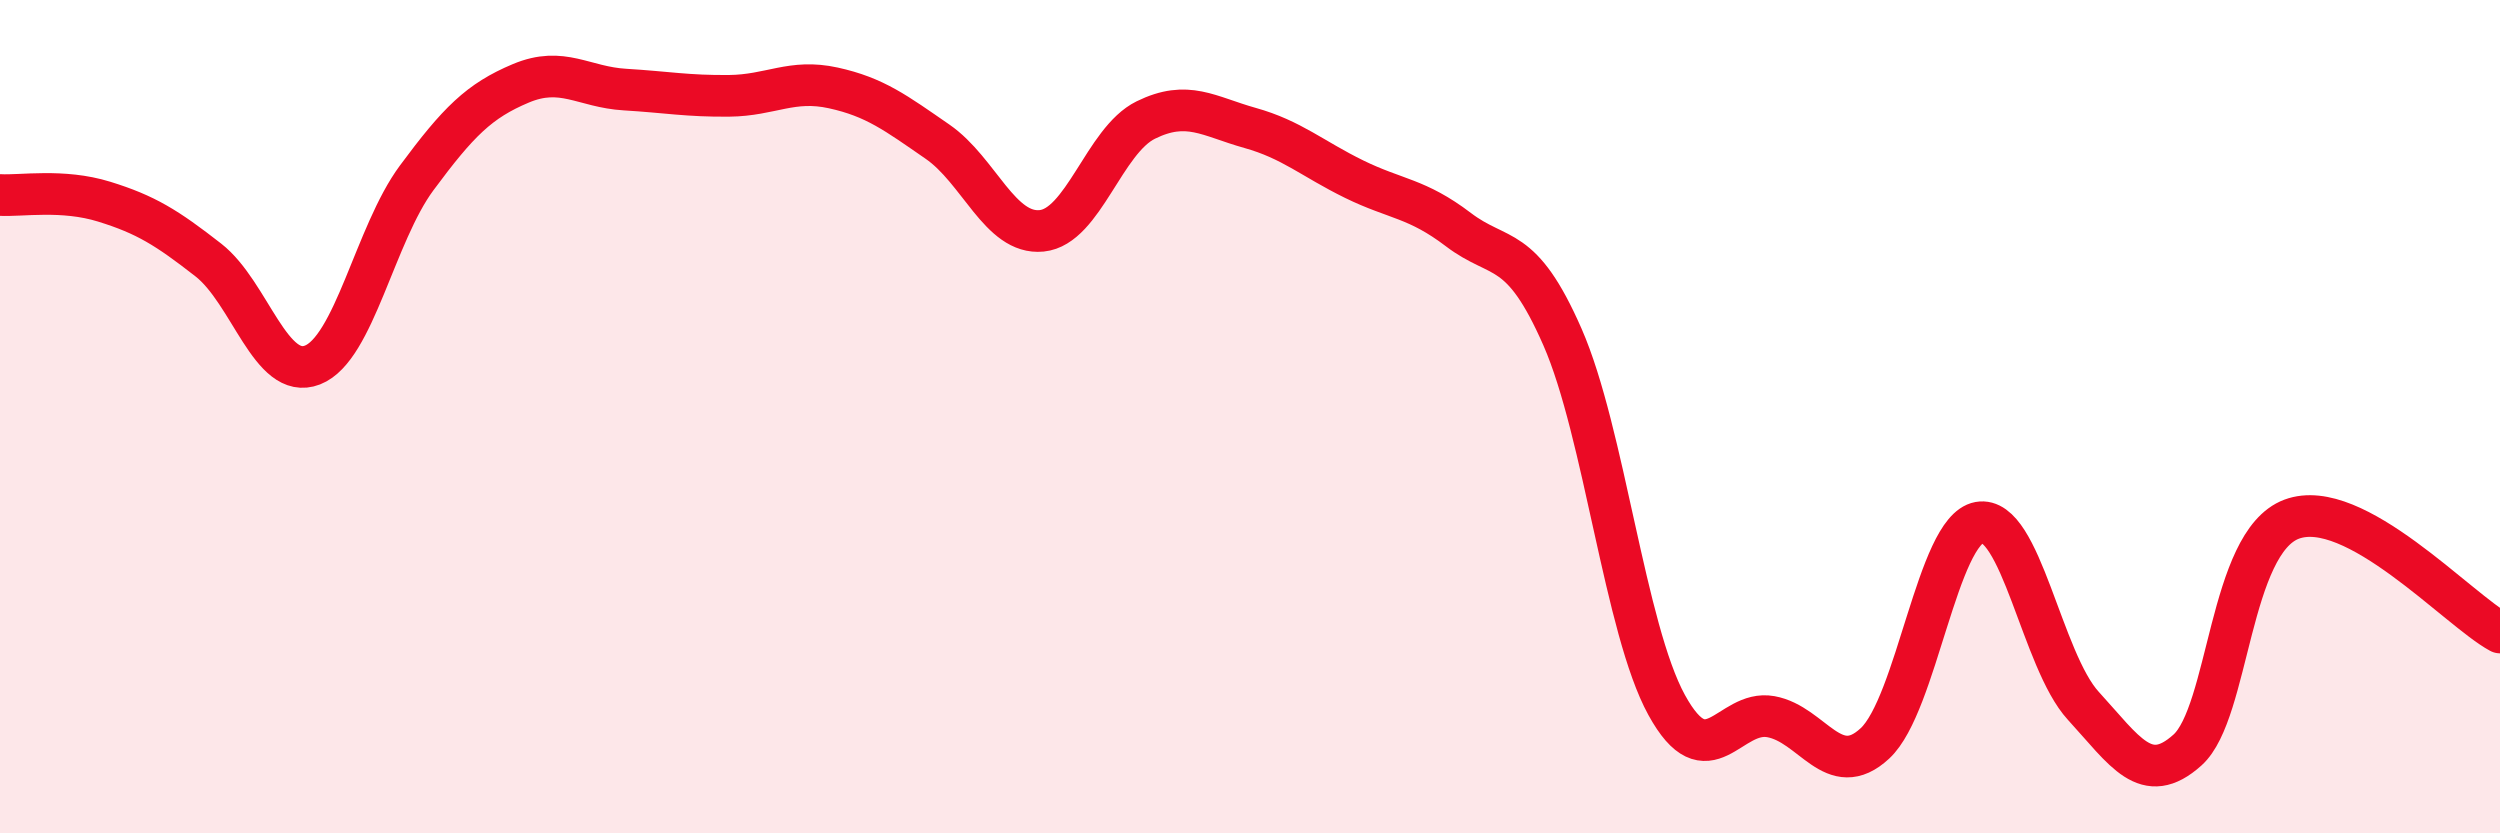
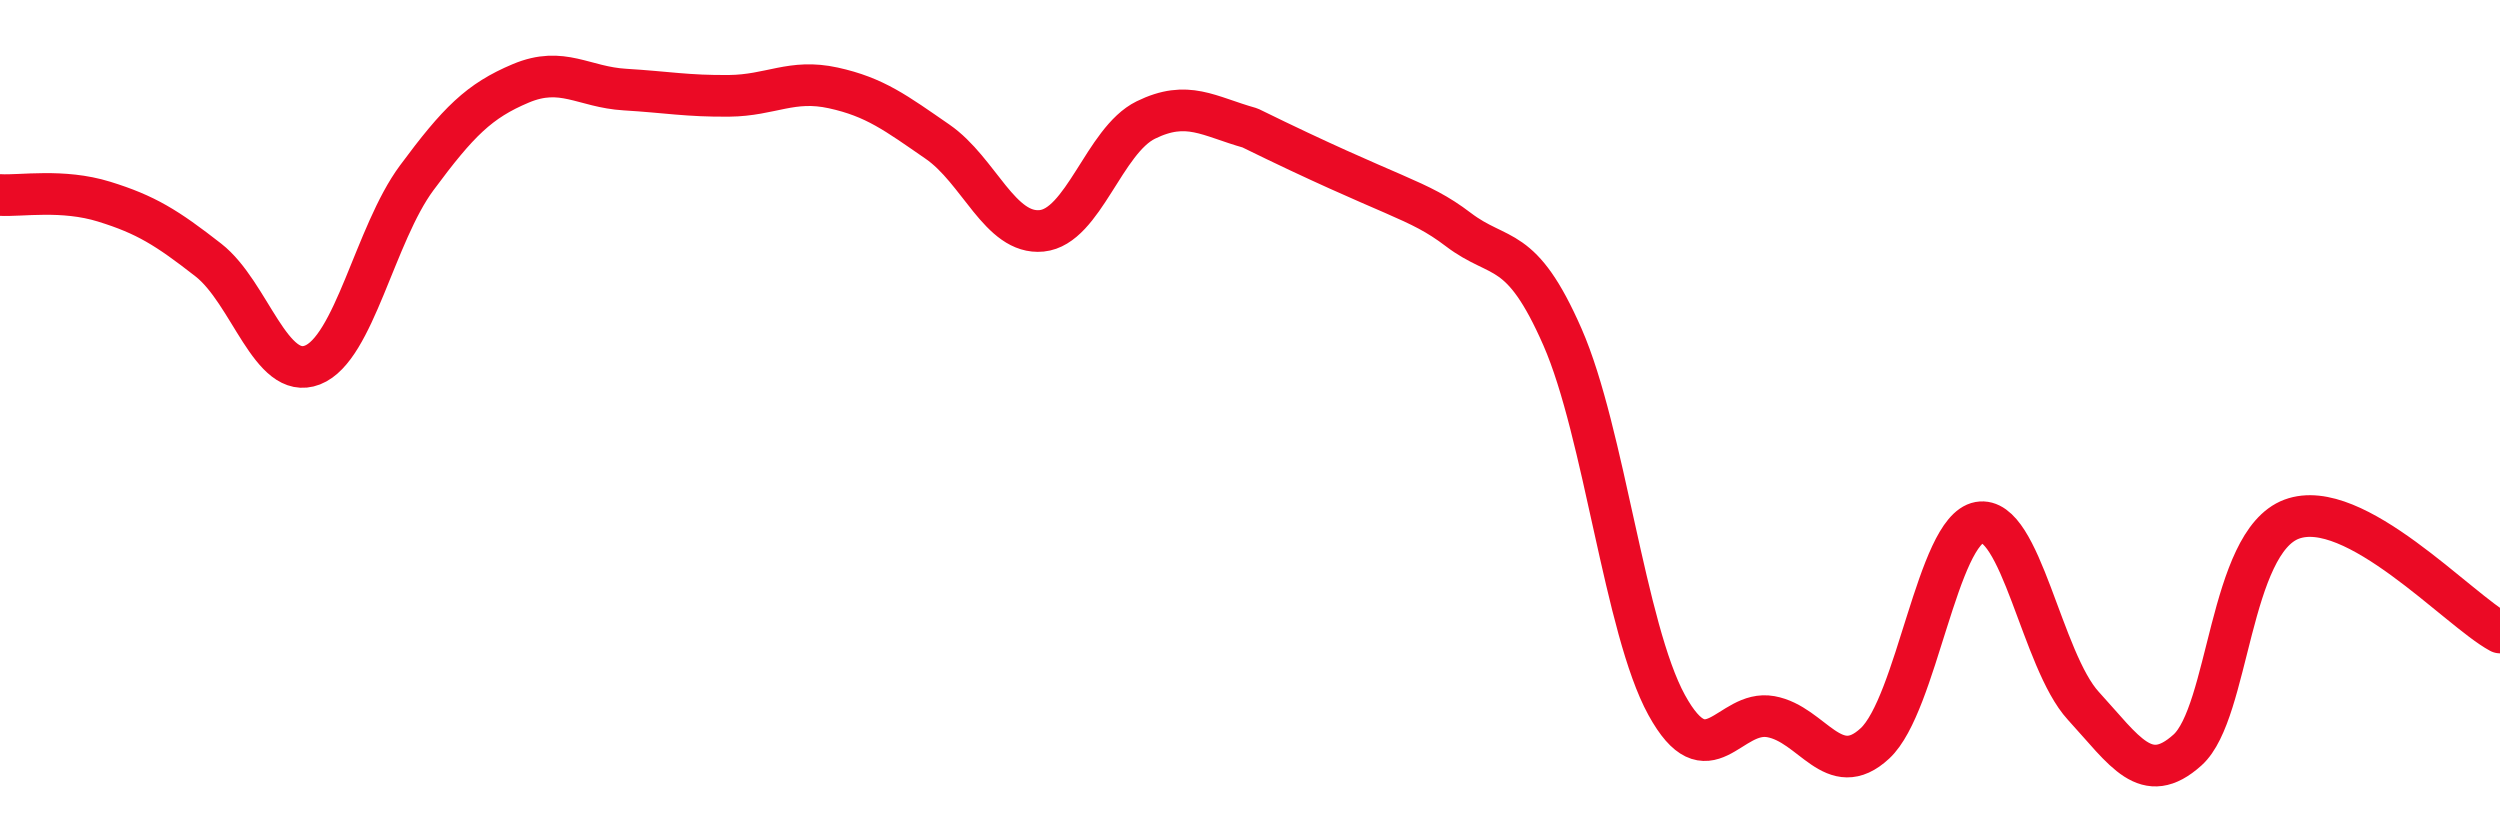
<svg xmlns="http://www.w3.org/2000/svg" width="60" height="20" viewBox="0 0 60 20">
-   <path d="M 0,4.68 C 0.5,4.71 1.5,4.53 2.5,4.84 C 3.5,5.15 4,5.46 5,6.24 C 6,7.02 6.5,9.15 7.5,8.76 C 8.5,8.37 9,5.62 10,4.27 C 11,2.92 11.5,2.42 12.5,2 C 13.5,1.58 14,2.09 15,2.15 C 16,2.21 16.5,2.31 17.5,2.3 C 18.5,2.29 19,1.89 20,2.11 C 21,2.33 21.5,2.71 22.5,3.4 C 23.5,4.09 24,5.64 25,5.54 C 26,5.44 26.5,3.37 27.5,2.88 C 28.5,2.39 29,2.79 30,3.07 C 31,3.35 31.5,3.81 32.5,4.3 C 33.5,4.79 34,4.75 35,5.51 C 36,6.27 36.5,5.81 37.5,8.09 C 38.5,10.37 39,15.1 40,16.92 C 41,18.74 41.5,17.02 42.5,17.2 C 43.5,17.38 44,18.77 45,17.84 C 46,16.91 46.5,12.72 47.5,12.54 C 48.5,12.36 49,15.85 50,16.94 C 51,18.03 51.5,18.9 52.5,18 C 53.5,17.1 53.5,13.02 55,12.46 C 56.5,11.9 59,14.64 60,15.18L60 20L0 20Z" fill="#EB0A25" opacity="0.1" stroke-linecap="round" stroke-linejoin="round" />
-   <path d="M 0,4.68 C 0.5,4.71 1.5,4.53 2.5,4.84 C 3.5,5.15 4,5.46 5,6.24 C 6,7.02 6.5,9.15 7.5,8.76 C 8.5,8.37 9,5.62 10,4.27 C 11,2.92 11.5,2.42 12.5,2 C 13.5,1.58 14,2.09 15,2.15 C 16,2.21 16.5,2.31 17.5,2.3 C 18.5,2.29 19,1.89 20,2.11 C 21,2.33 21.5,2.71 22.5,3.4 C 23.5,4.09 24,5.64 25,5.54 C 26,5.44 26.5,3.37 27.5,2.88 C 28.5,2.39 29,2.79 30,3.07 C 31,3.35 31.5,3.81 32.5,4.3 C 33.5,4.79 34,4.75 35,5.51 C 36,6.27 36.5,5.81 37.5,8.09 C 38.5,10.37 39,15.1 40,16.92 C 41,18.74 41.5,17.02 42.5,17.2 C 43.5,17.38 44,18.77 45,17.84 C 46,16.91 46.5,12.72 47.5,12.54 C 48.5,12.36 49,15.85 50,16.94 C 51,18.03 51.5,18.9 52.5,18 C 53.5,17.1 53.5,13.02 55,12.46 C 56.5,11.9 59,14.64 60,15.18" stroke="#EB0A25" stroke-width="1" fill="none" stroke-linecap="round" stroke-linejoin="round" />
+   <path d="M 0,4.68 C 0.5,4.71 1.5,4.53 2.5,4.84 C 3.5,5.15 4,5.46 5,6.24 C 6,7.02 6.5,9.15 7.5,8.76 C 8.5,8.37 9,5.62 10,4.27 C 11,2.92 11.5,2.42 12.5,2 C 13.5,1.58 14,2.09 15,2.15 C 16,2.21 16.5,2.31 17.5,2.3 C 18.5,2.29 19,1.89 20,2.11 C 21,2.33 21.5,2.71 22.5,3.4 C 23.5,4.09 24,5.64 25,5.54 C 26,5.44 26.5,3.37 27.5,2.88 C 28.5,2.39 29,2.79 30,3.07 C 33.5,4.79 34,4.75 35,5.51 C 36,6.27 36.5,5.81 37.5,8.09 C 38.5,10.37 39,15.1 40,16.92 C 41,18.74 41.5,17.02 42.5,17.2 C 43.5,17.38 44,18.77 45,17.84 C 46,16.91 46.5,12.72 47.5,12.54 C 48.5,12.36 49,15.85 50,16.94 C 51,18.03 51.5,18.9 52.5,18 C 53.5,17.1 53.5,13.02 55,12.46 C 56.5,11.9 59,14.64 60,15.18" stroke="#EB0A25" stroke-width="1" fill="none" stroke-linecap="round" stroke-linejoin="round" />
</svg>